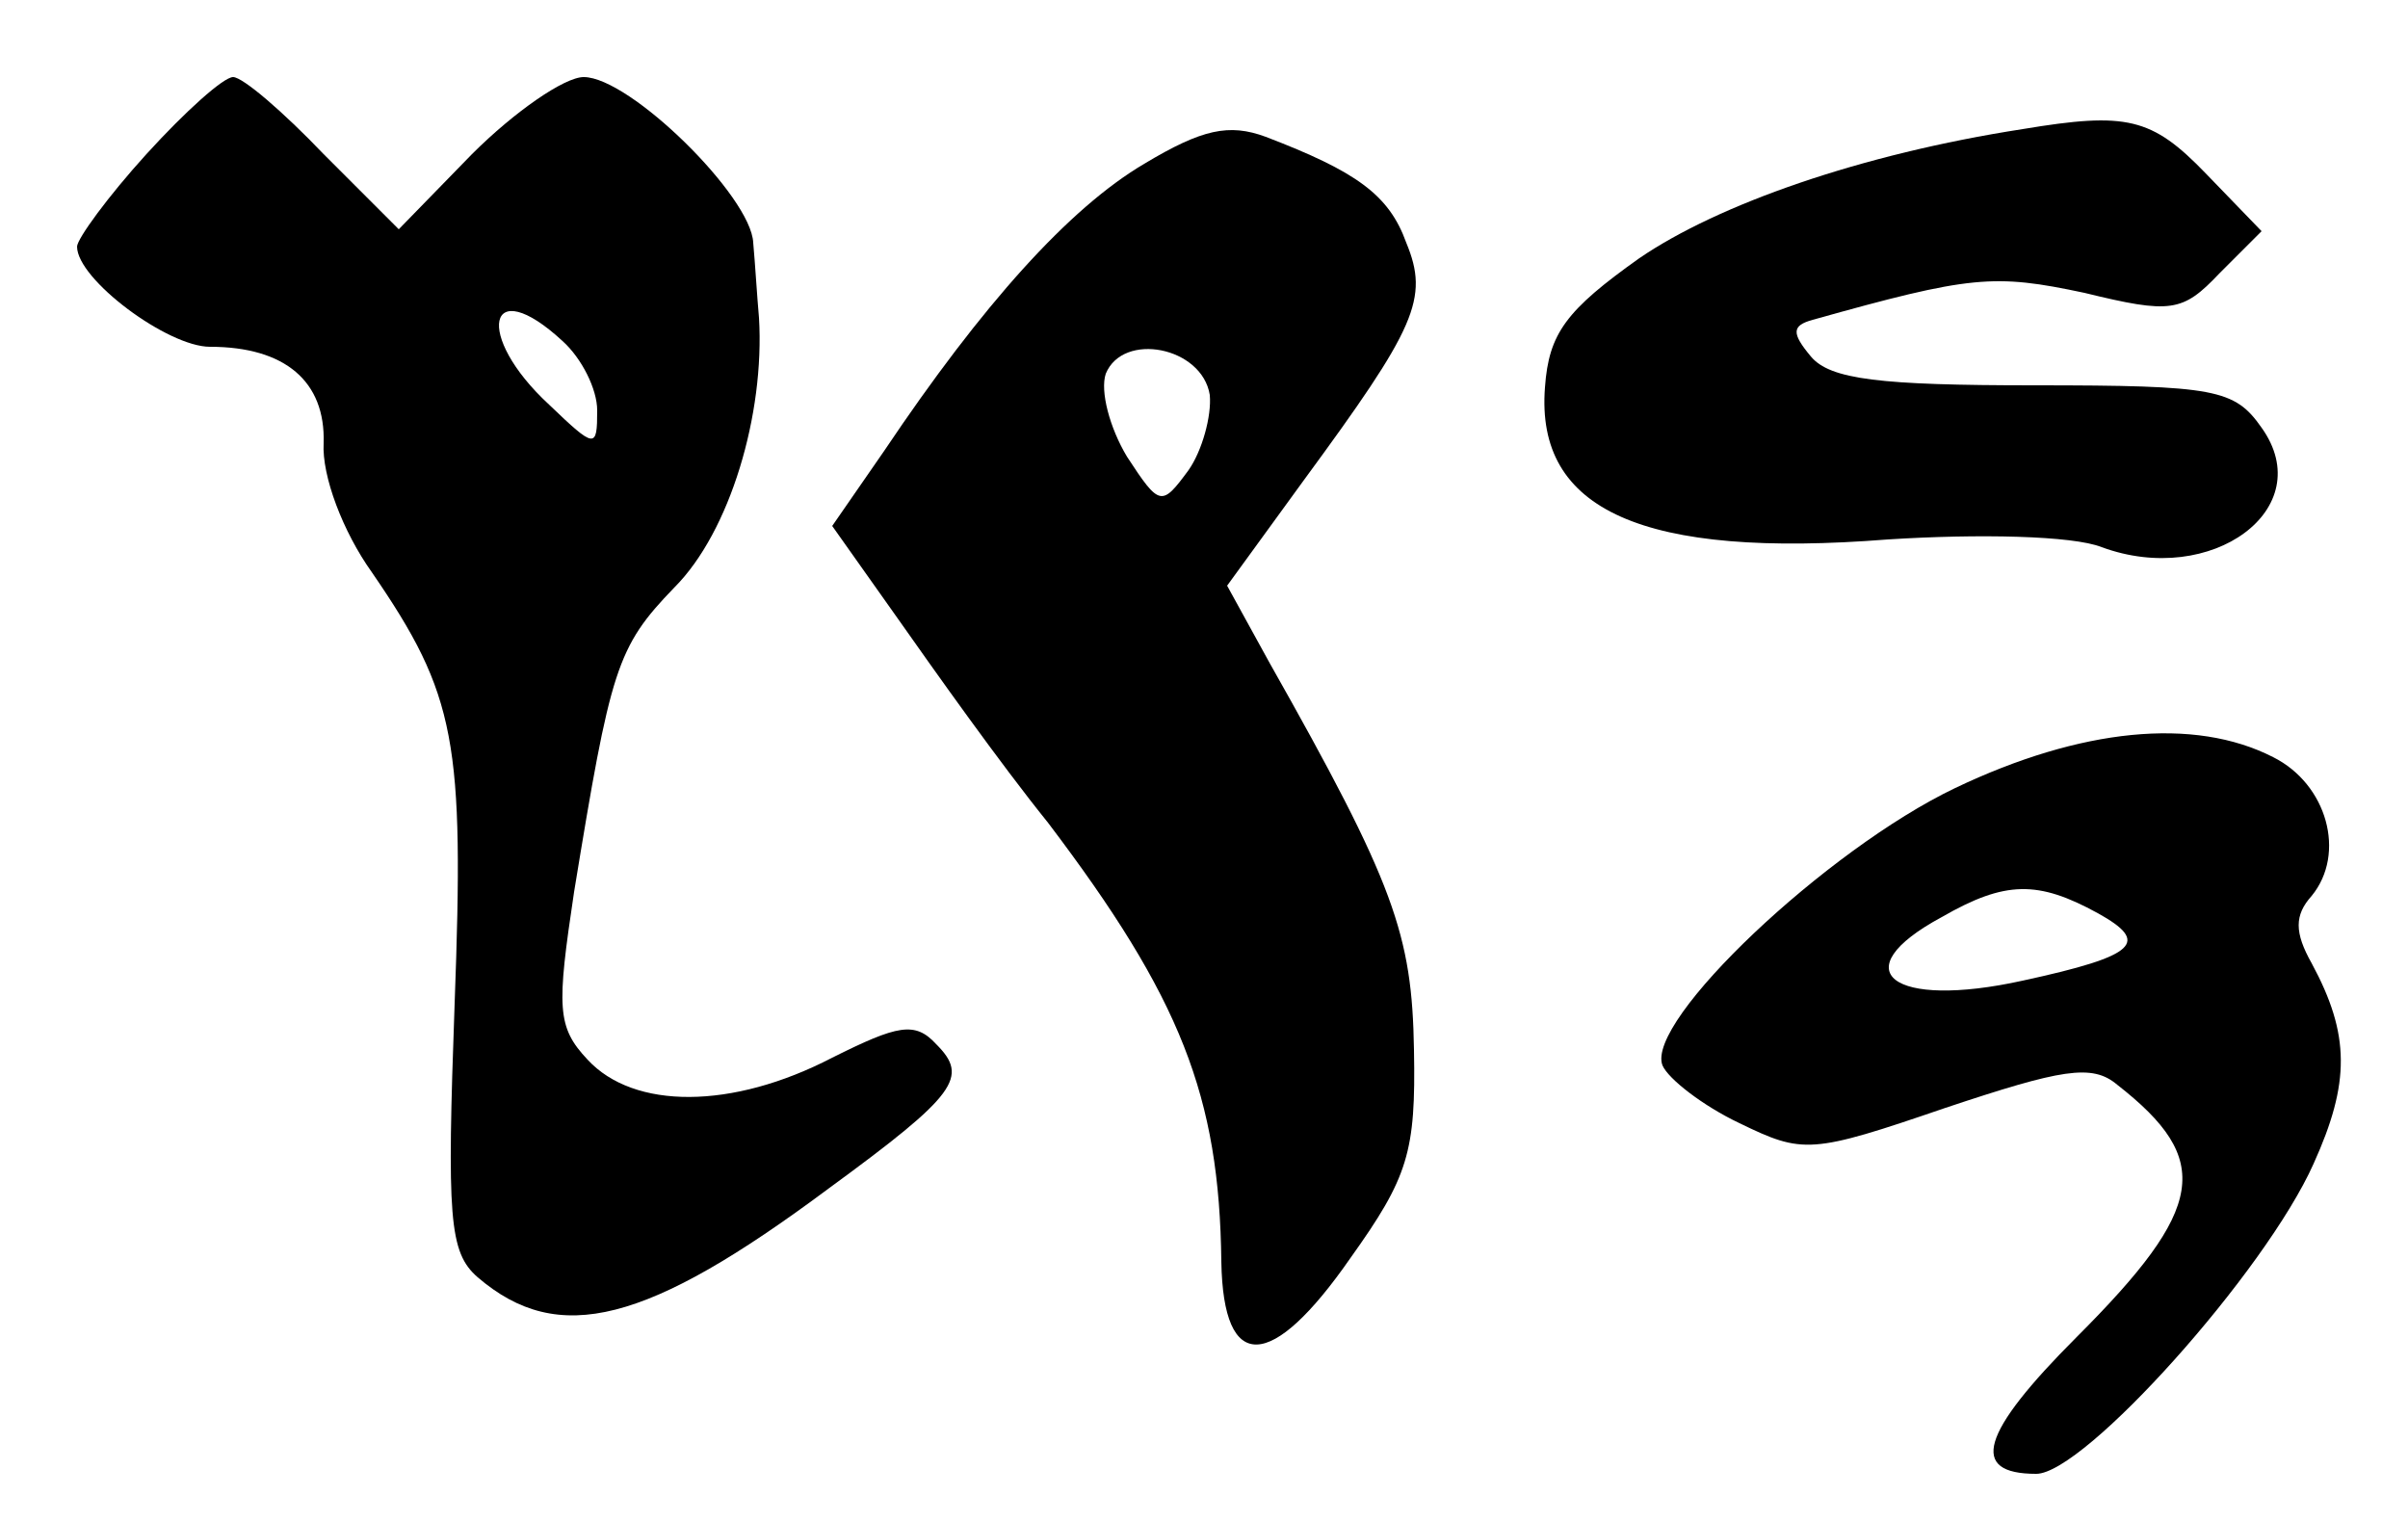
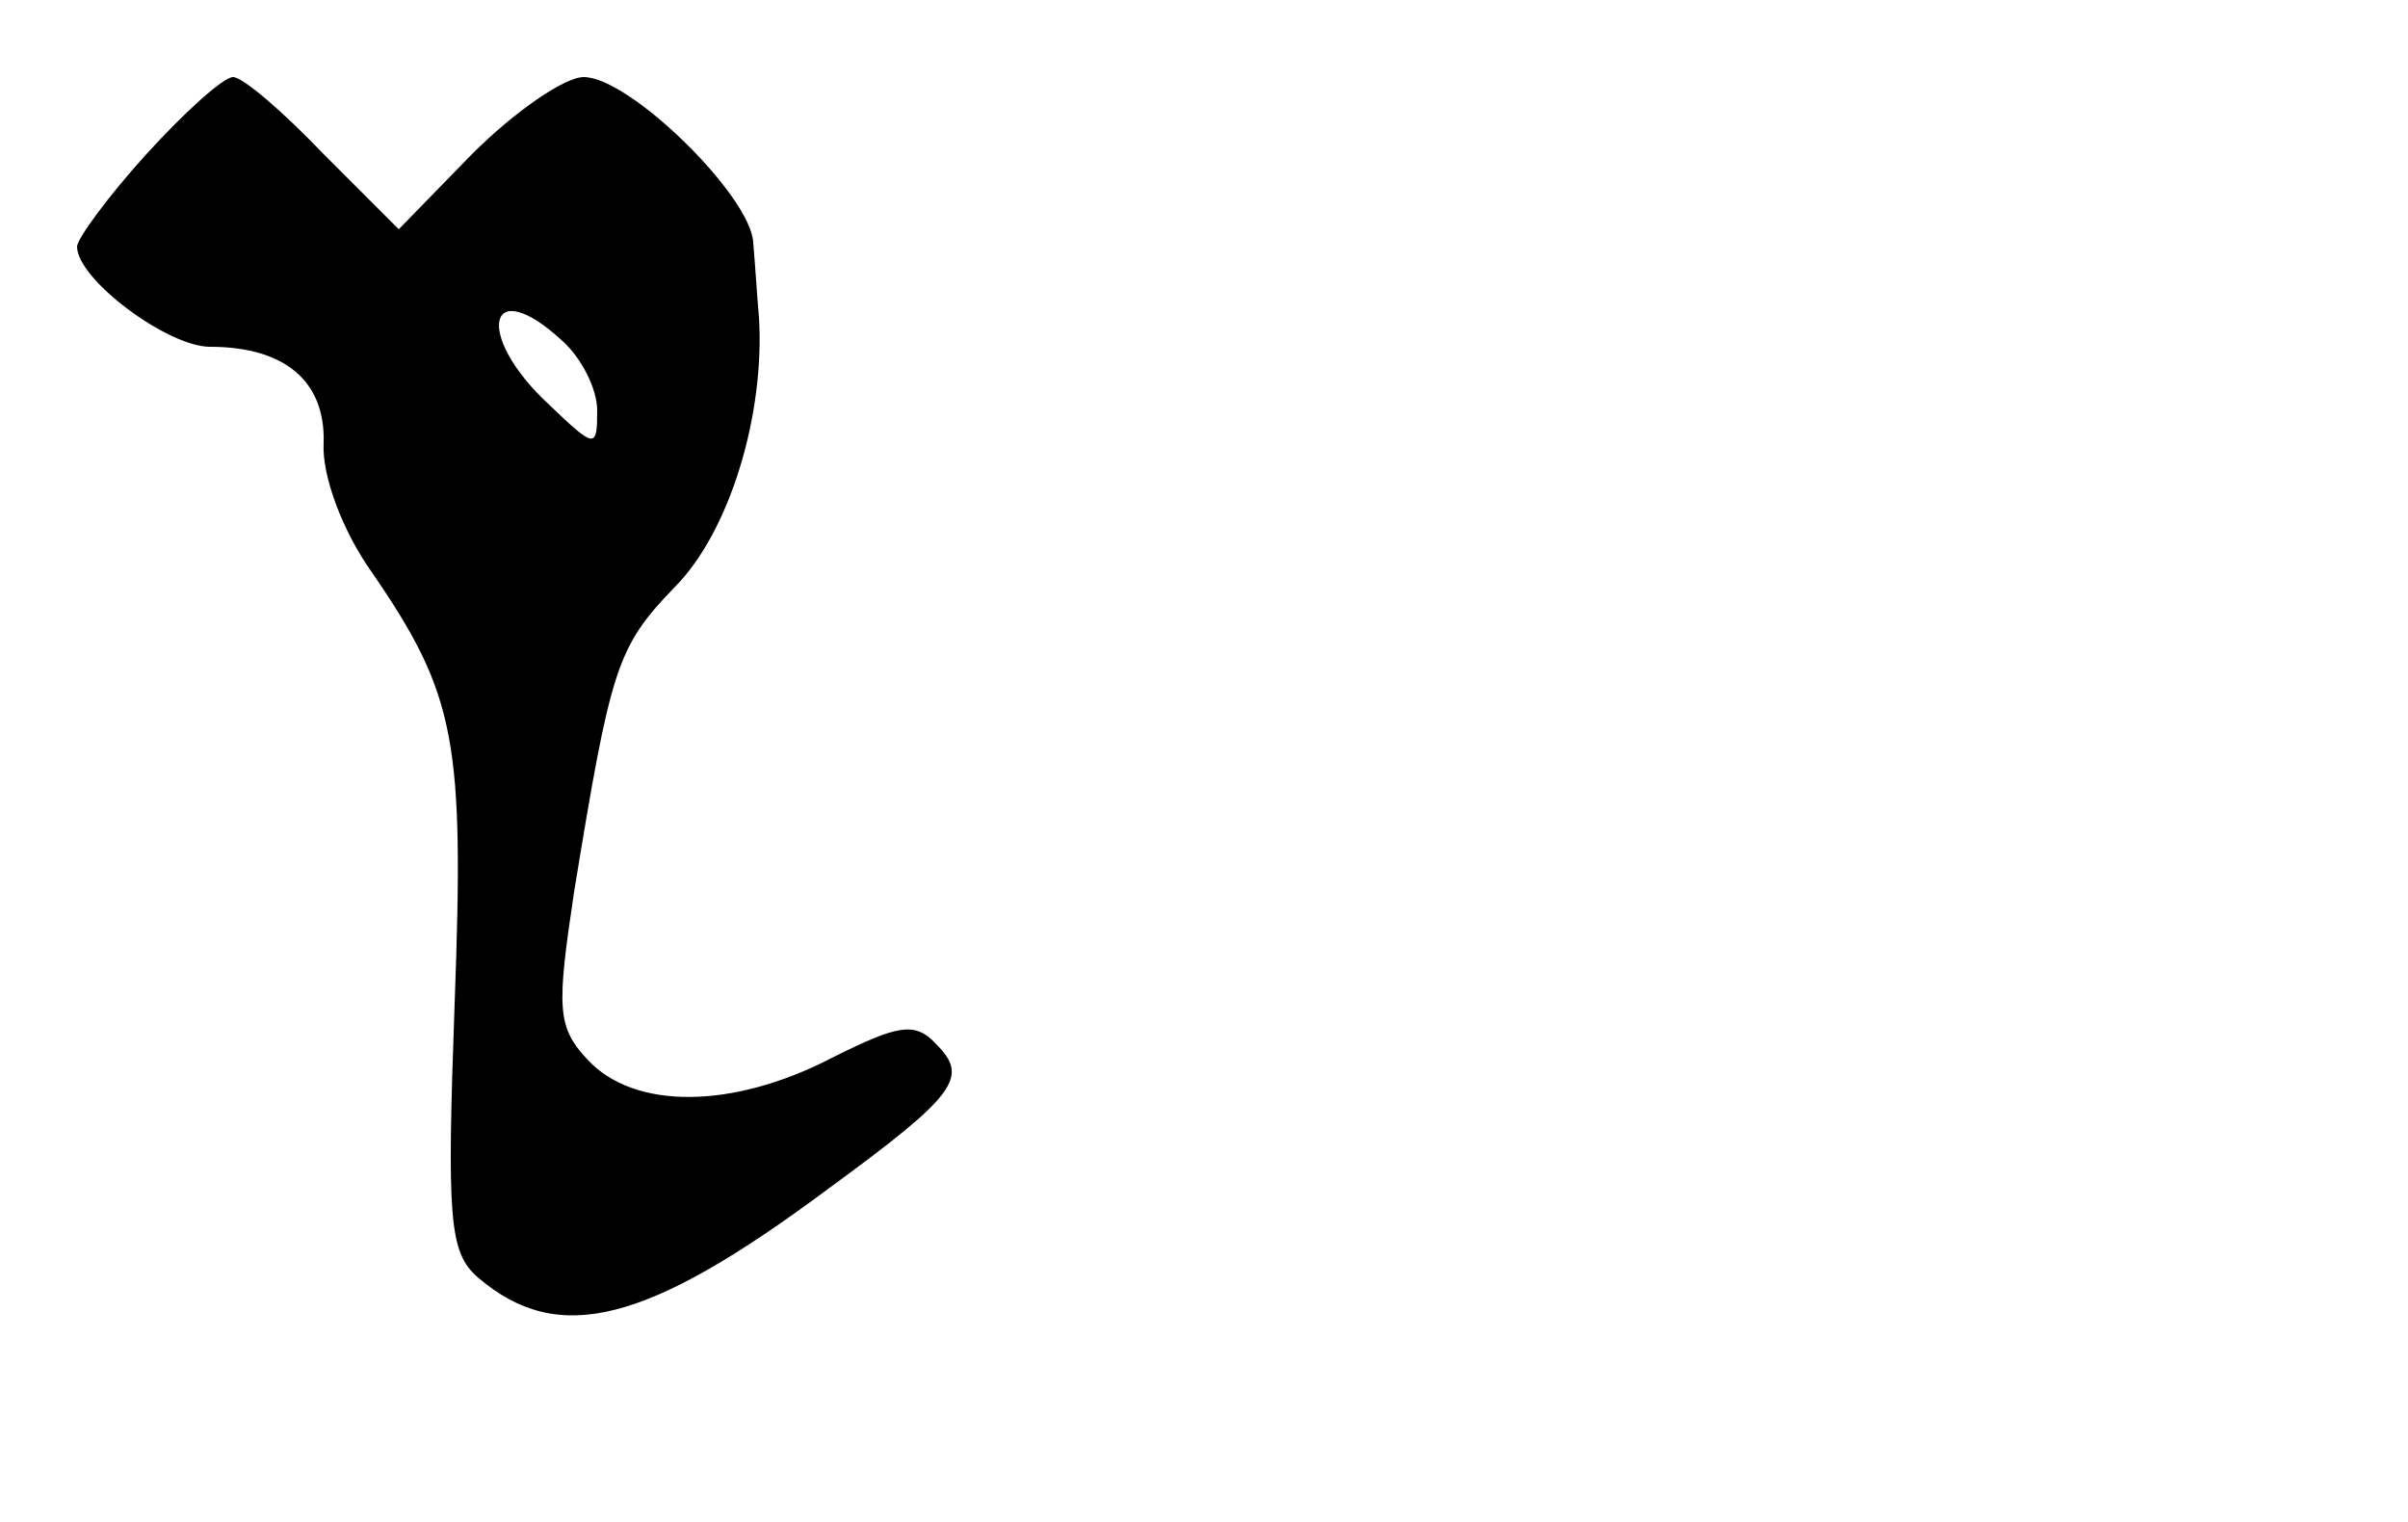
<svg xmlns="http://www.w3.org/2000/svg" version="1.0" width="125pt" height="79pt" viewBox="0 0 125 79" preserveAspectRatio="xMidYMid meet">
  <g transform="translate(0,79) scale(0.1,-0.1)" fill="#000000" stroke="none">
    <path d="M76 710 c-20 -22 -36 -44 -36 -48 0 -17 47 -52 69 -52 39 0 60 -18 59 -50 -1 -17 10 -46 25 -67 44 -64 48 -88 43 -224 -4 -111 -3 -129 12 -142 42 -36 88 -24 182 46 67 49 73 58 56 75 -11 12 -20 10 -54 -7 -52 -27 -103 -27 -127 -1 -16 17 -16 27 -7 87 19 116 22 127 52 158 29 29 47 90 44 140 -1 11 -2 28 -3 39 -1 24 -64 86 -88 86 -10 0 -36 -18 -58 -40 l-38 -39 -39 39 c-21 22 -42 40 -47 40 -5 0 -25 -18 -45 -40z m216 -97 c10 -9 18 -25 18 -36 0 -20 -1 -20 -25 3 -39 36 -32 69 7 33z" />
-     <path d="M594 705 c-39 -23 -84 -73 -135 -149 l-27 -39 34 -48 c19 -27 53 -75 78 -106 69 -91 89 -142 90 -228 1 -58 26 -57 67 2 30 42 34 55 33 108 -1 60 -10 86 -75 201 l-22 40 40 55 c58 79 65 94 53 123 -9 25 -26 37 -73 55 -19 7 -33 4 -63 -14z m34 -120 c1 -11 -4 -29 -11 -39 -14 -19 -15 -19 -32 7 -9 15 -14 34 -11 43 9 22 50 14 54 -11z" />
-     <path d="M1050 723 c-84 -13 -158 -39 -199 -67 -38 -27 -47 -39 -49 -67 -5 -64 51 -89 178 -79 47 3 96 2 111 -4 57 -21 113 20 83 62 -14 20 -24 22 -118 22 -80 0 -106 3 -116 15 -10 12 -10 16 1 19 82 23 94 24 141 14 45 -11 51 -10 70 10 l22 22 -29 30 c-28 29 -41 32 -95 23z" />
-     <path d="M1015 381 c-67 -32 -161 -121 -152 -144 3 -7 21 -21 40 -30 33 -16 37 -16 107 8 60 20 76 23 89 12 50 -39 46 -64 -21 -131 -50 -50 -56 -71 -21 -71 25 0 119 105 144 161 19 42 19 67 -1 104 -9 16 -9 25 0 35 18 22 8 58 -20 72 -41 21 -100 15 -165 -16z m74 -65 c27 -15 21 -22 -39 -35 -68 -15 -94 5 -42 33 33 19 50 19 81 2z" />
  </g>
</svg>